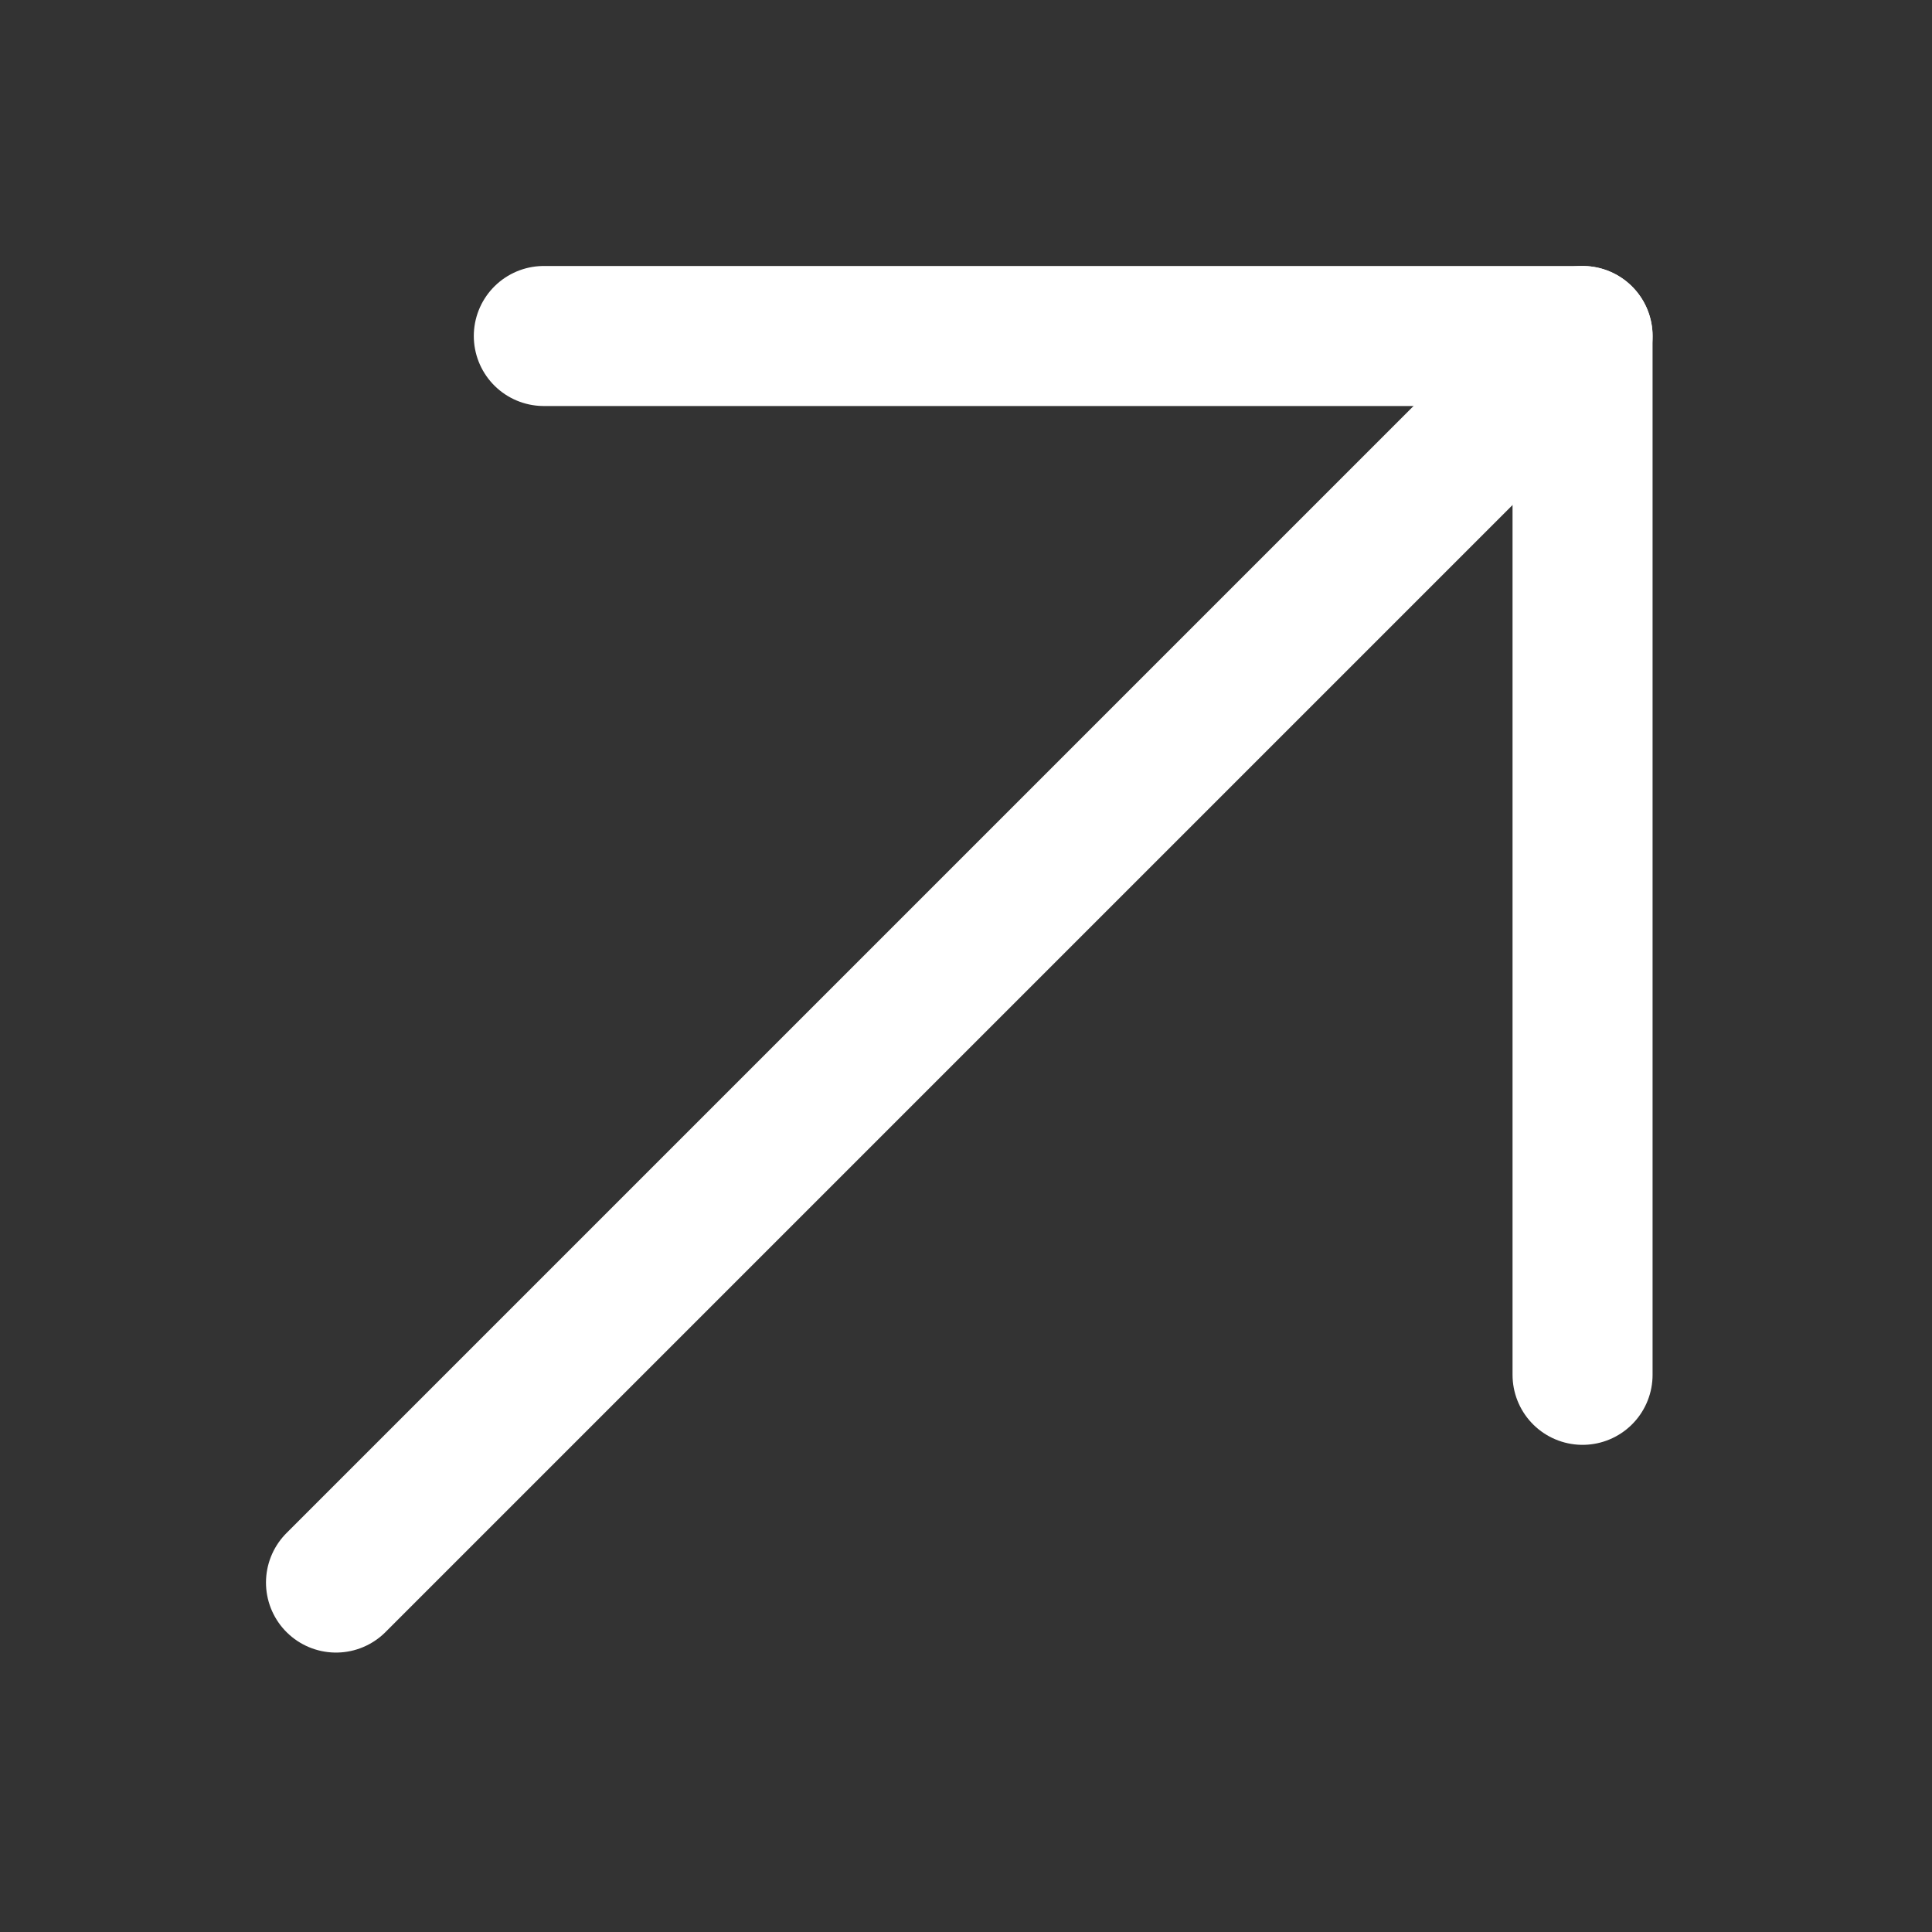
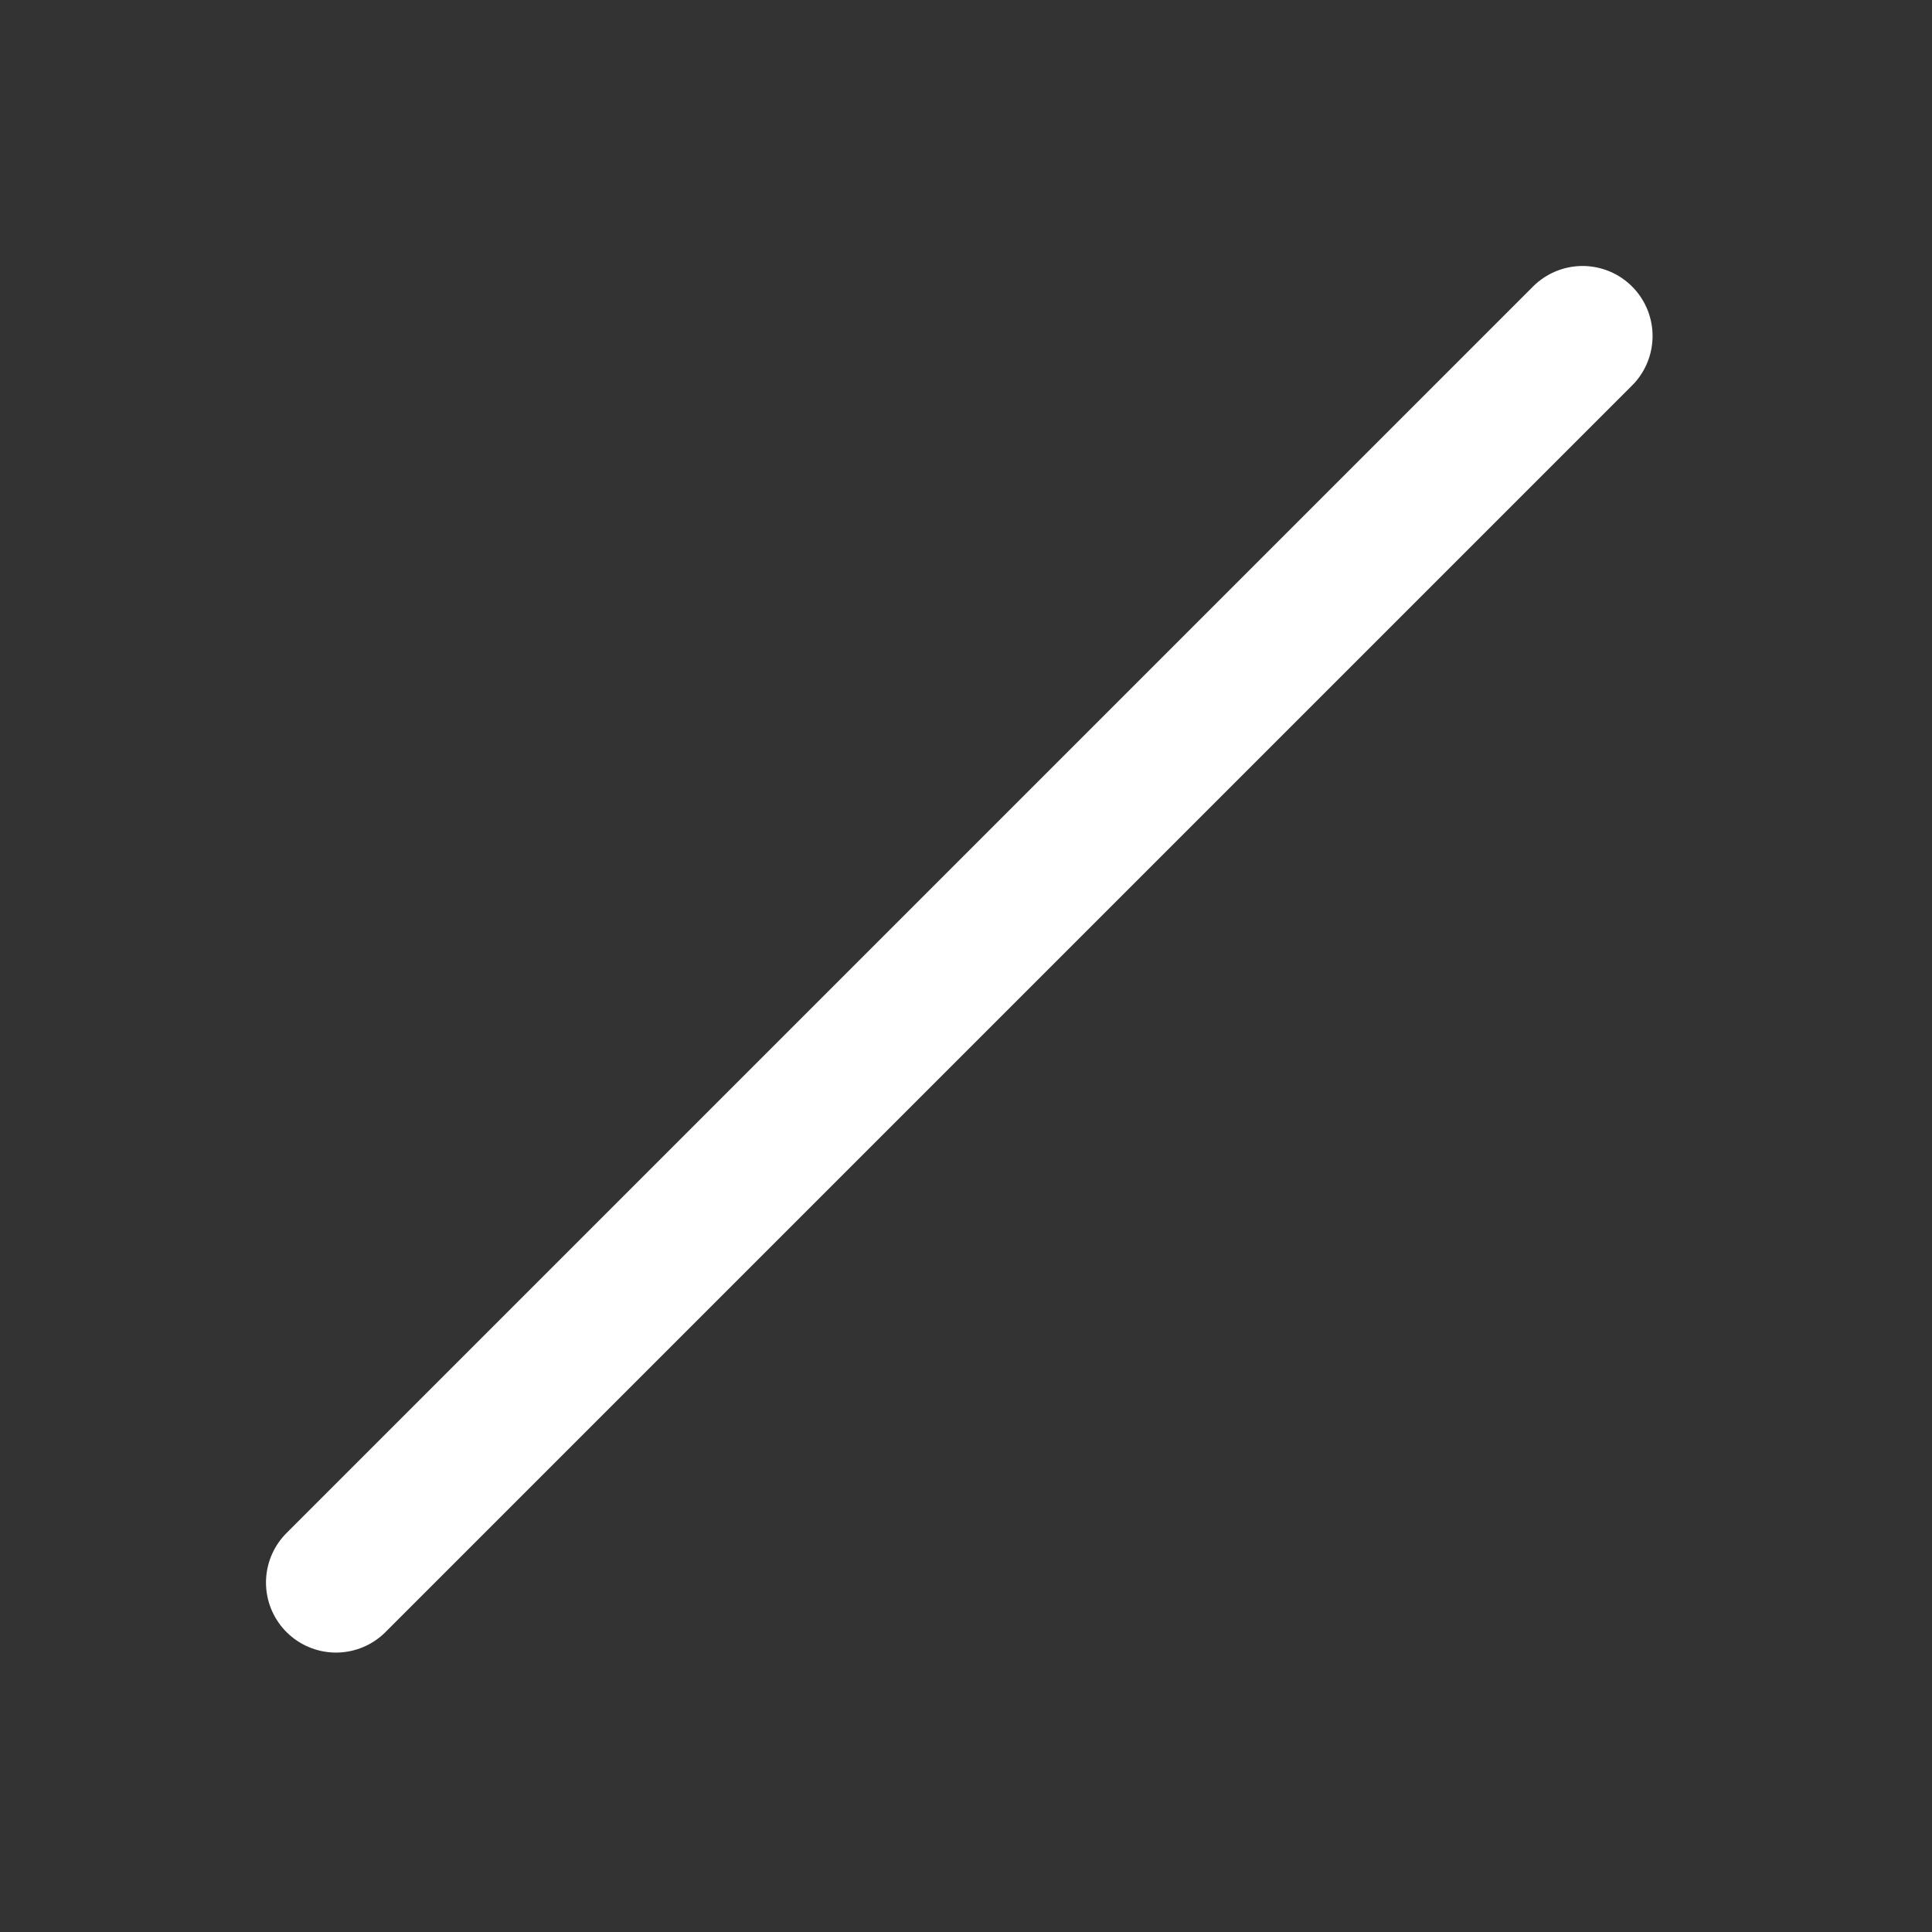
<svg xmlns="http://www.w3.org/2000/svg" width="23" height="23" viewBox="0 0 23 23" fill="none">
  <rect x="0" y="0" width="23" height="23" fill="#333333" stroke="none" />
  <path d="M4 18.84L18.84 4" stroke="white" stroke-width="1.667" stroke-linecap="round" stroke-linejoin="round" />
-   <path d="M6.474 4L18.84 4V16.367" stroke="white" stroke-width="1.667" stroke-linecap="round" stroke-linejoin="round" />
</svg>